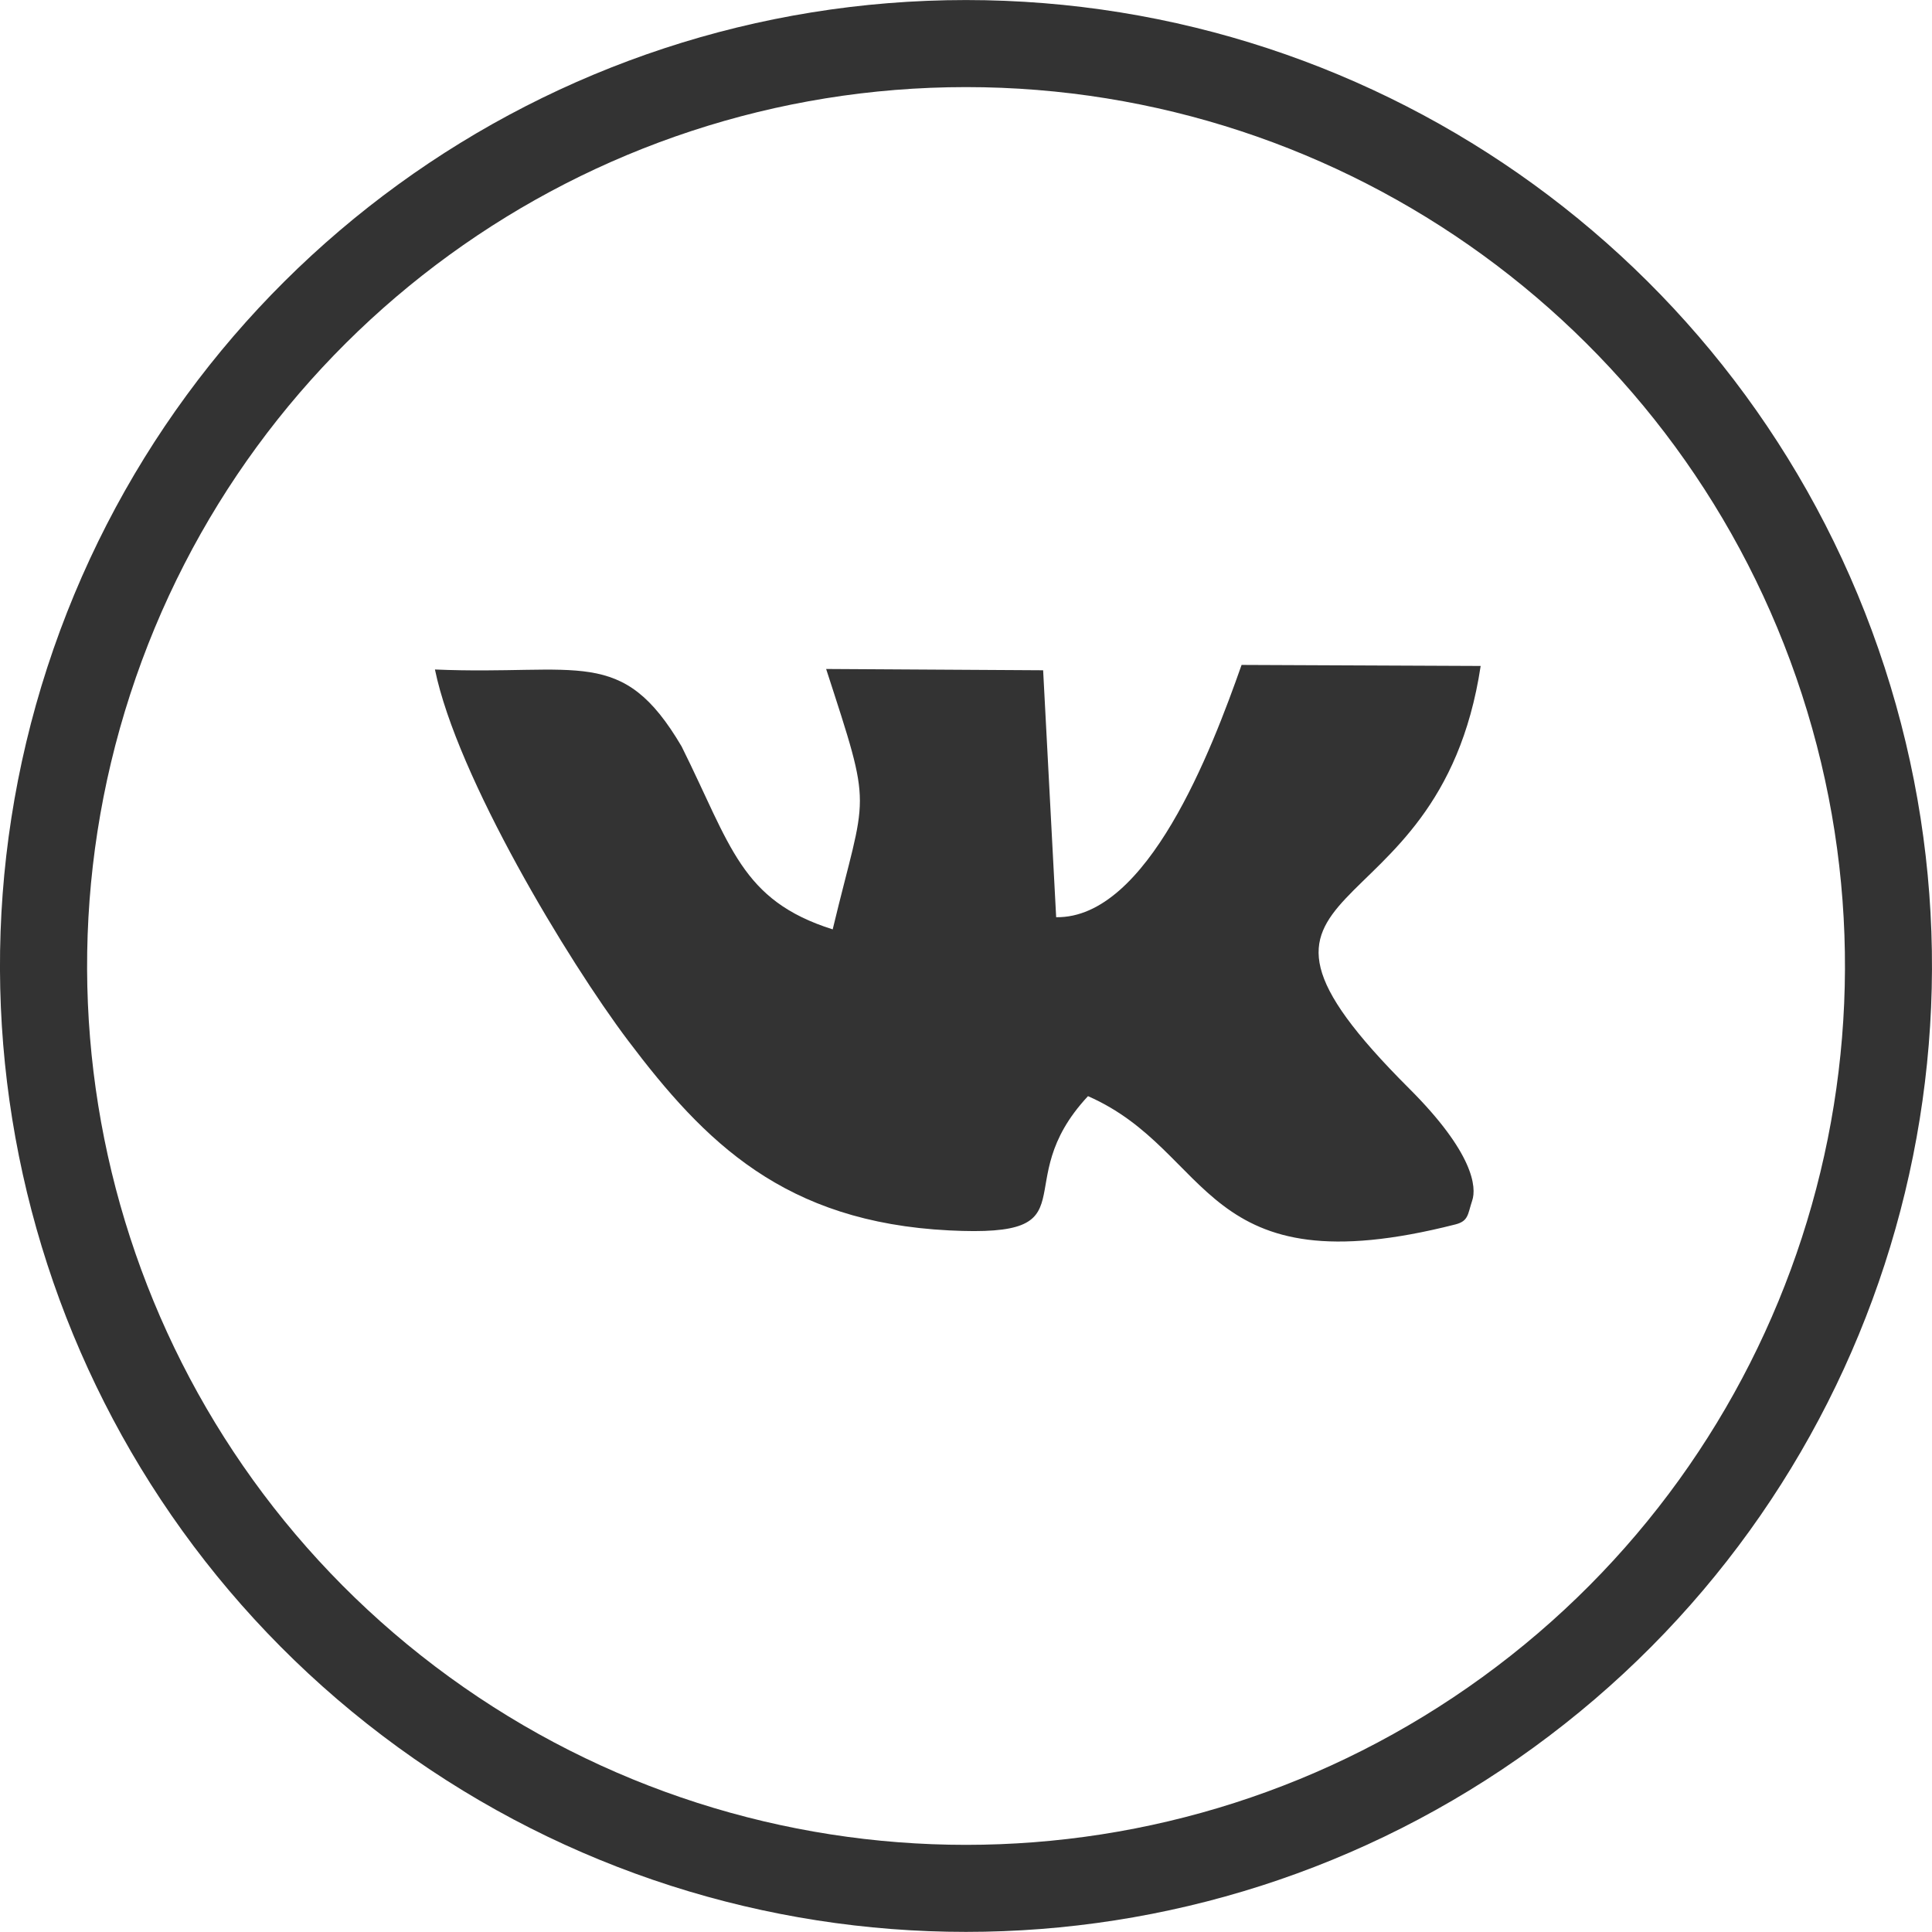
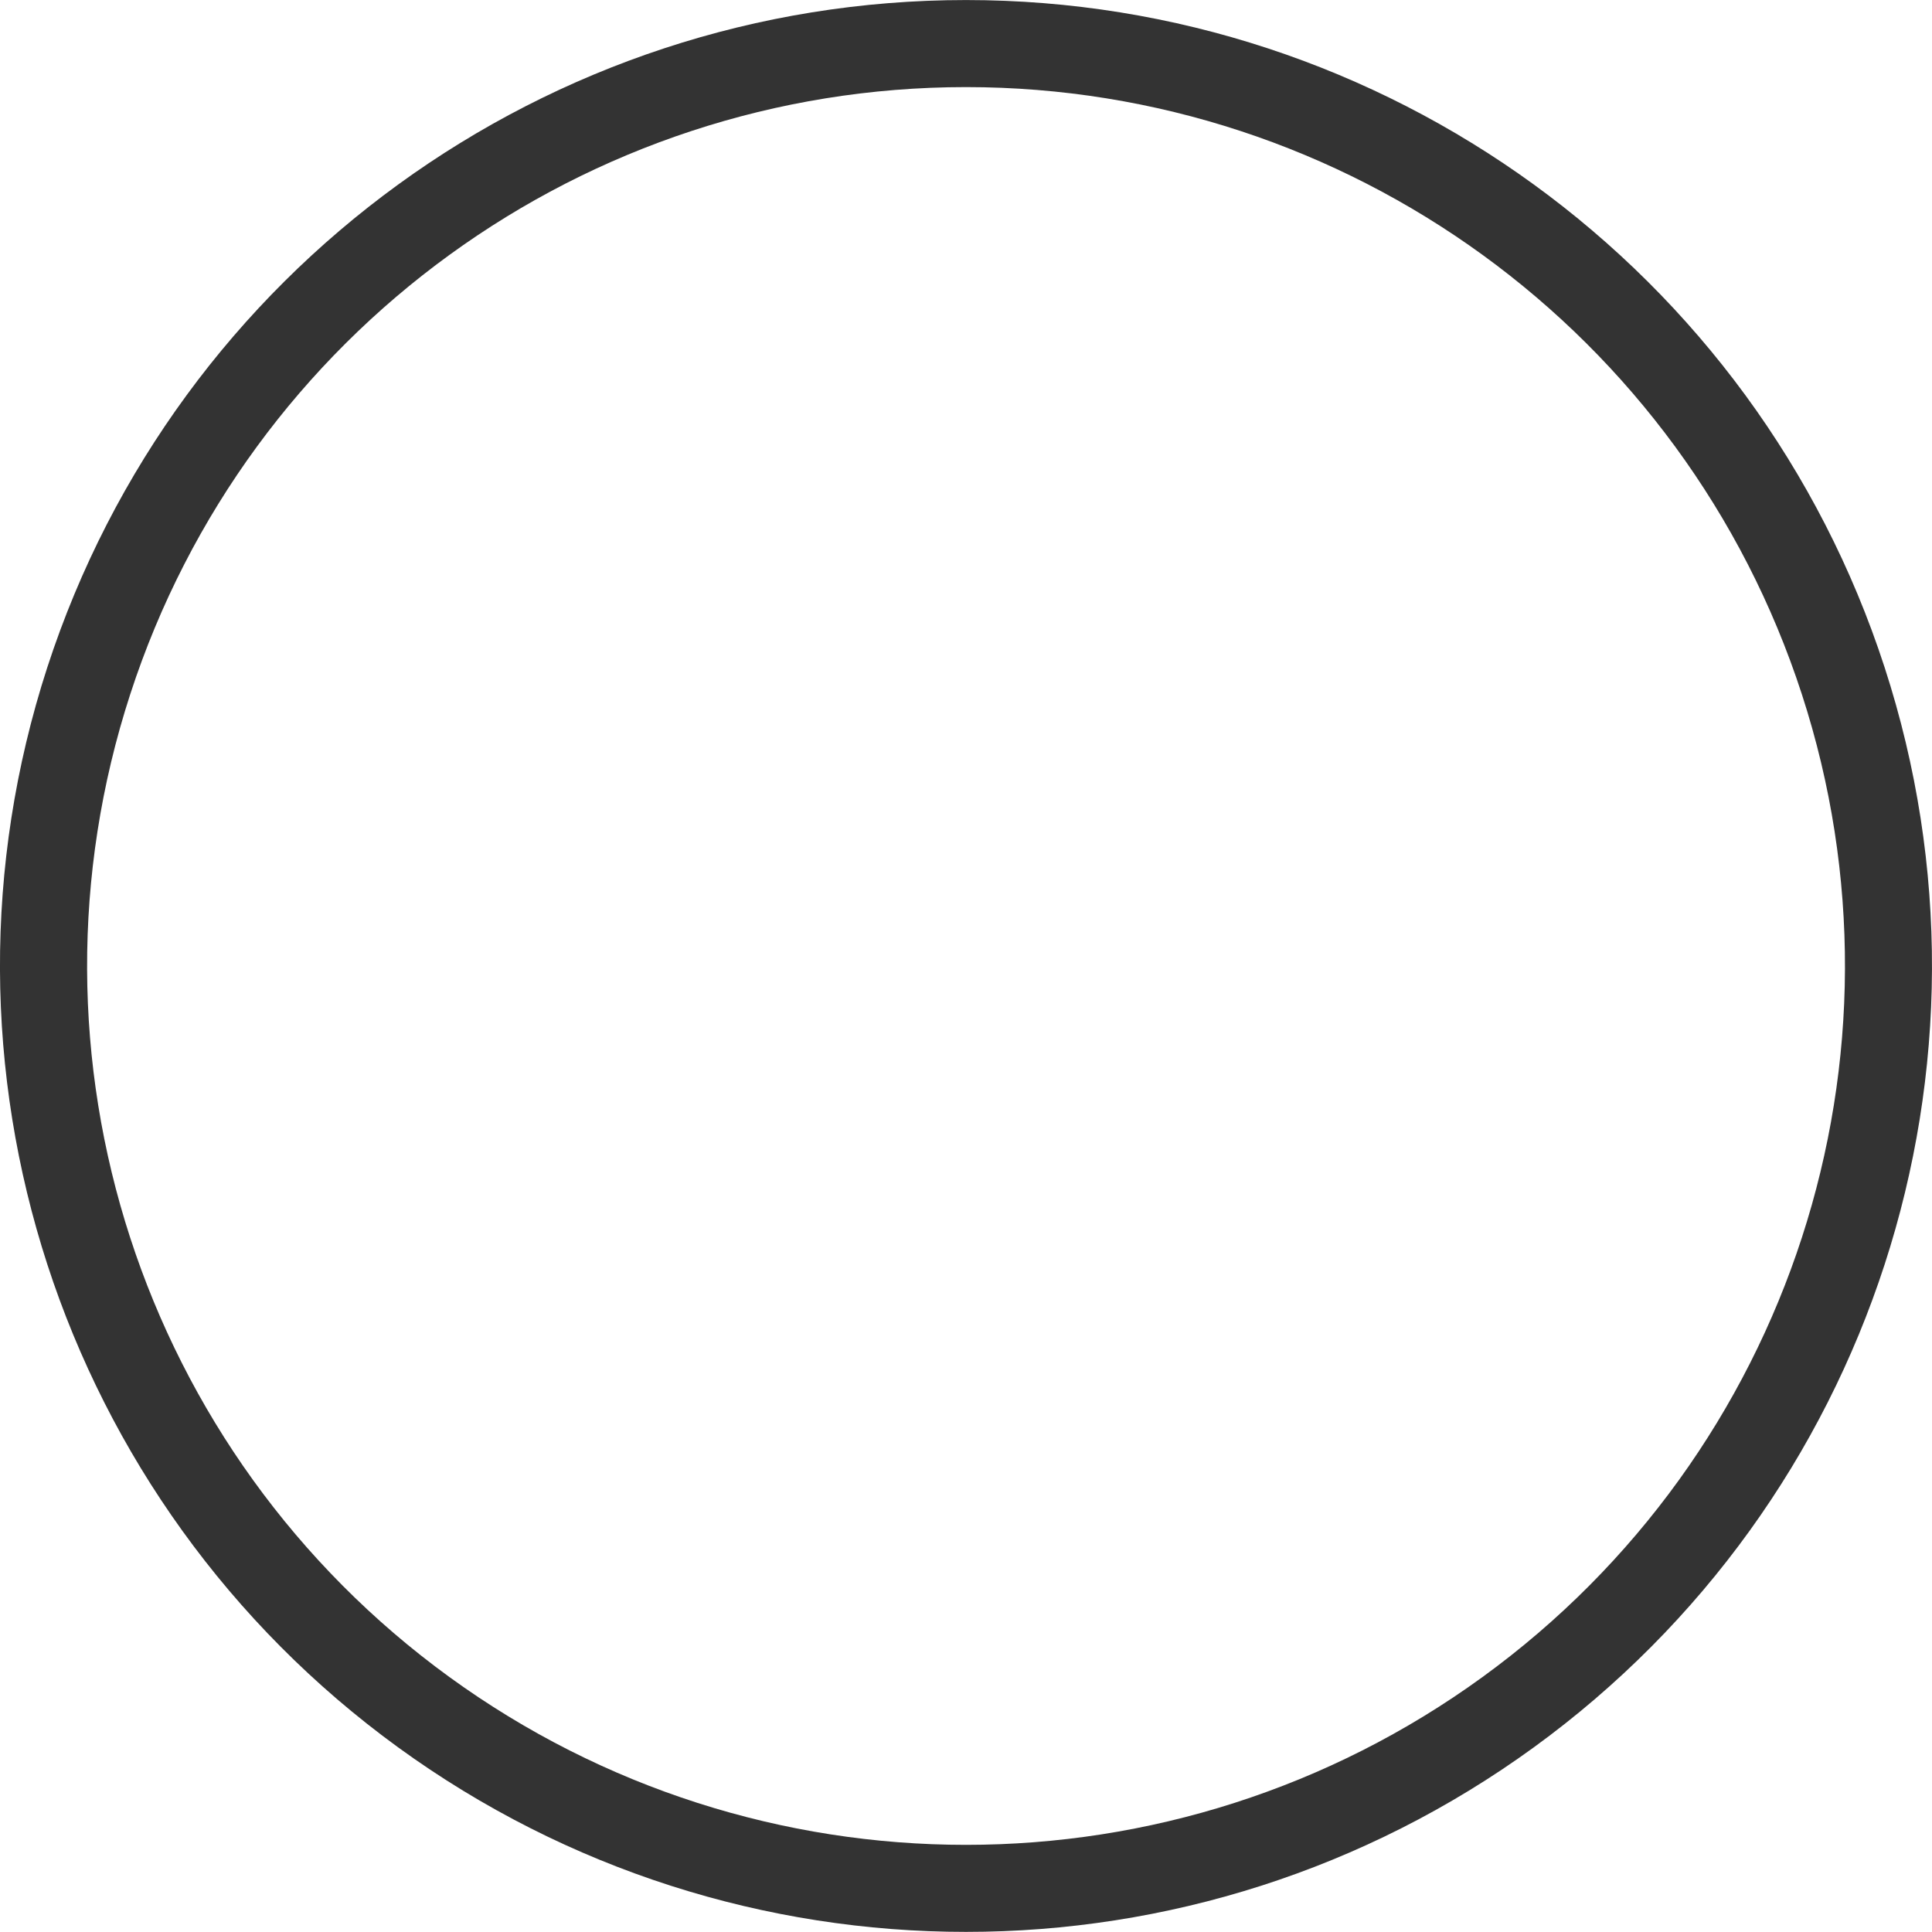
<svg xmlns="http://www.w3.org/2000/svg" xml:space="preserve" width="25px" height="25px" version="1.0" style="shape-rendering:geometricPrecision; text-rendering:geometricPrecision; image-rendering:optimizeQuality; fill-rule:evenodd; clip-rule:evenodd" viewBox="0 0 22392 22391">
  <defs>
    <style type="text/css">
   
    .fil1 {fill:#333333}
    .fil0 {fill:#333333;fill-rule:nonzero}
   
  </style>
  </defs>
  <g id="Слой_x0020_1">
    <g id="_1784721456">
      <path class="fil0" d="M21843 7735c1499,4613 -143,9666 -4067,12517 -3923,2851 -9237,2851 -13161,0 -3923,-2851 -5565,-7904 -4067,-12517 1500,-4613 5798,-7735 10648,-7735 4850,0 9149,3122 10647,7735zm-10647 -6726l0 0c-4413,0 -8324,2841 -9687,7038 -1364,4197 129,8795 3699,11389 3571,2594 8405,2594 11975,0 3571,-2594 5065,-7192 3701,-11389 -1363,-4197 -5275,-7038 -9688,-7038z" />
-       <path class="fil1" d="M9651 10771c-1066,-337 -1178,-969 -1751,-2120 -692,-1176 -1187,-821 -2859,-892 257,1247 1540,3374 2237,4299 890,1180 1812,2106 3723,2202 1703,86 651,-529 1609,-1556 1466,644 1293,2241 4257,1487 155,-39 143,-118 196,-277 51,-152 21,-548 -730,-1298 -2579,-2574 342,-1672 828,-4898l-2771 -12c-348,989 -1092,2940 -2149,2924l-151 -2862 -2515 -15c549,1693 469,1380 76,3018z" />
    </g>
  </g>
</svg>